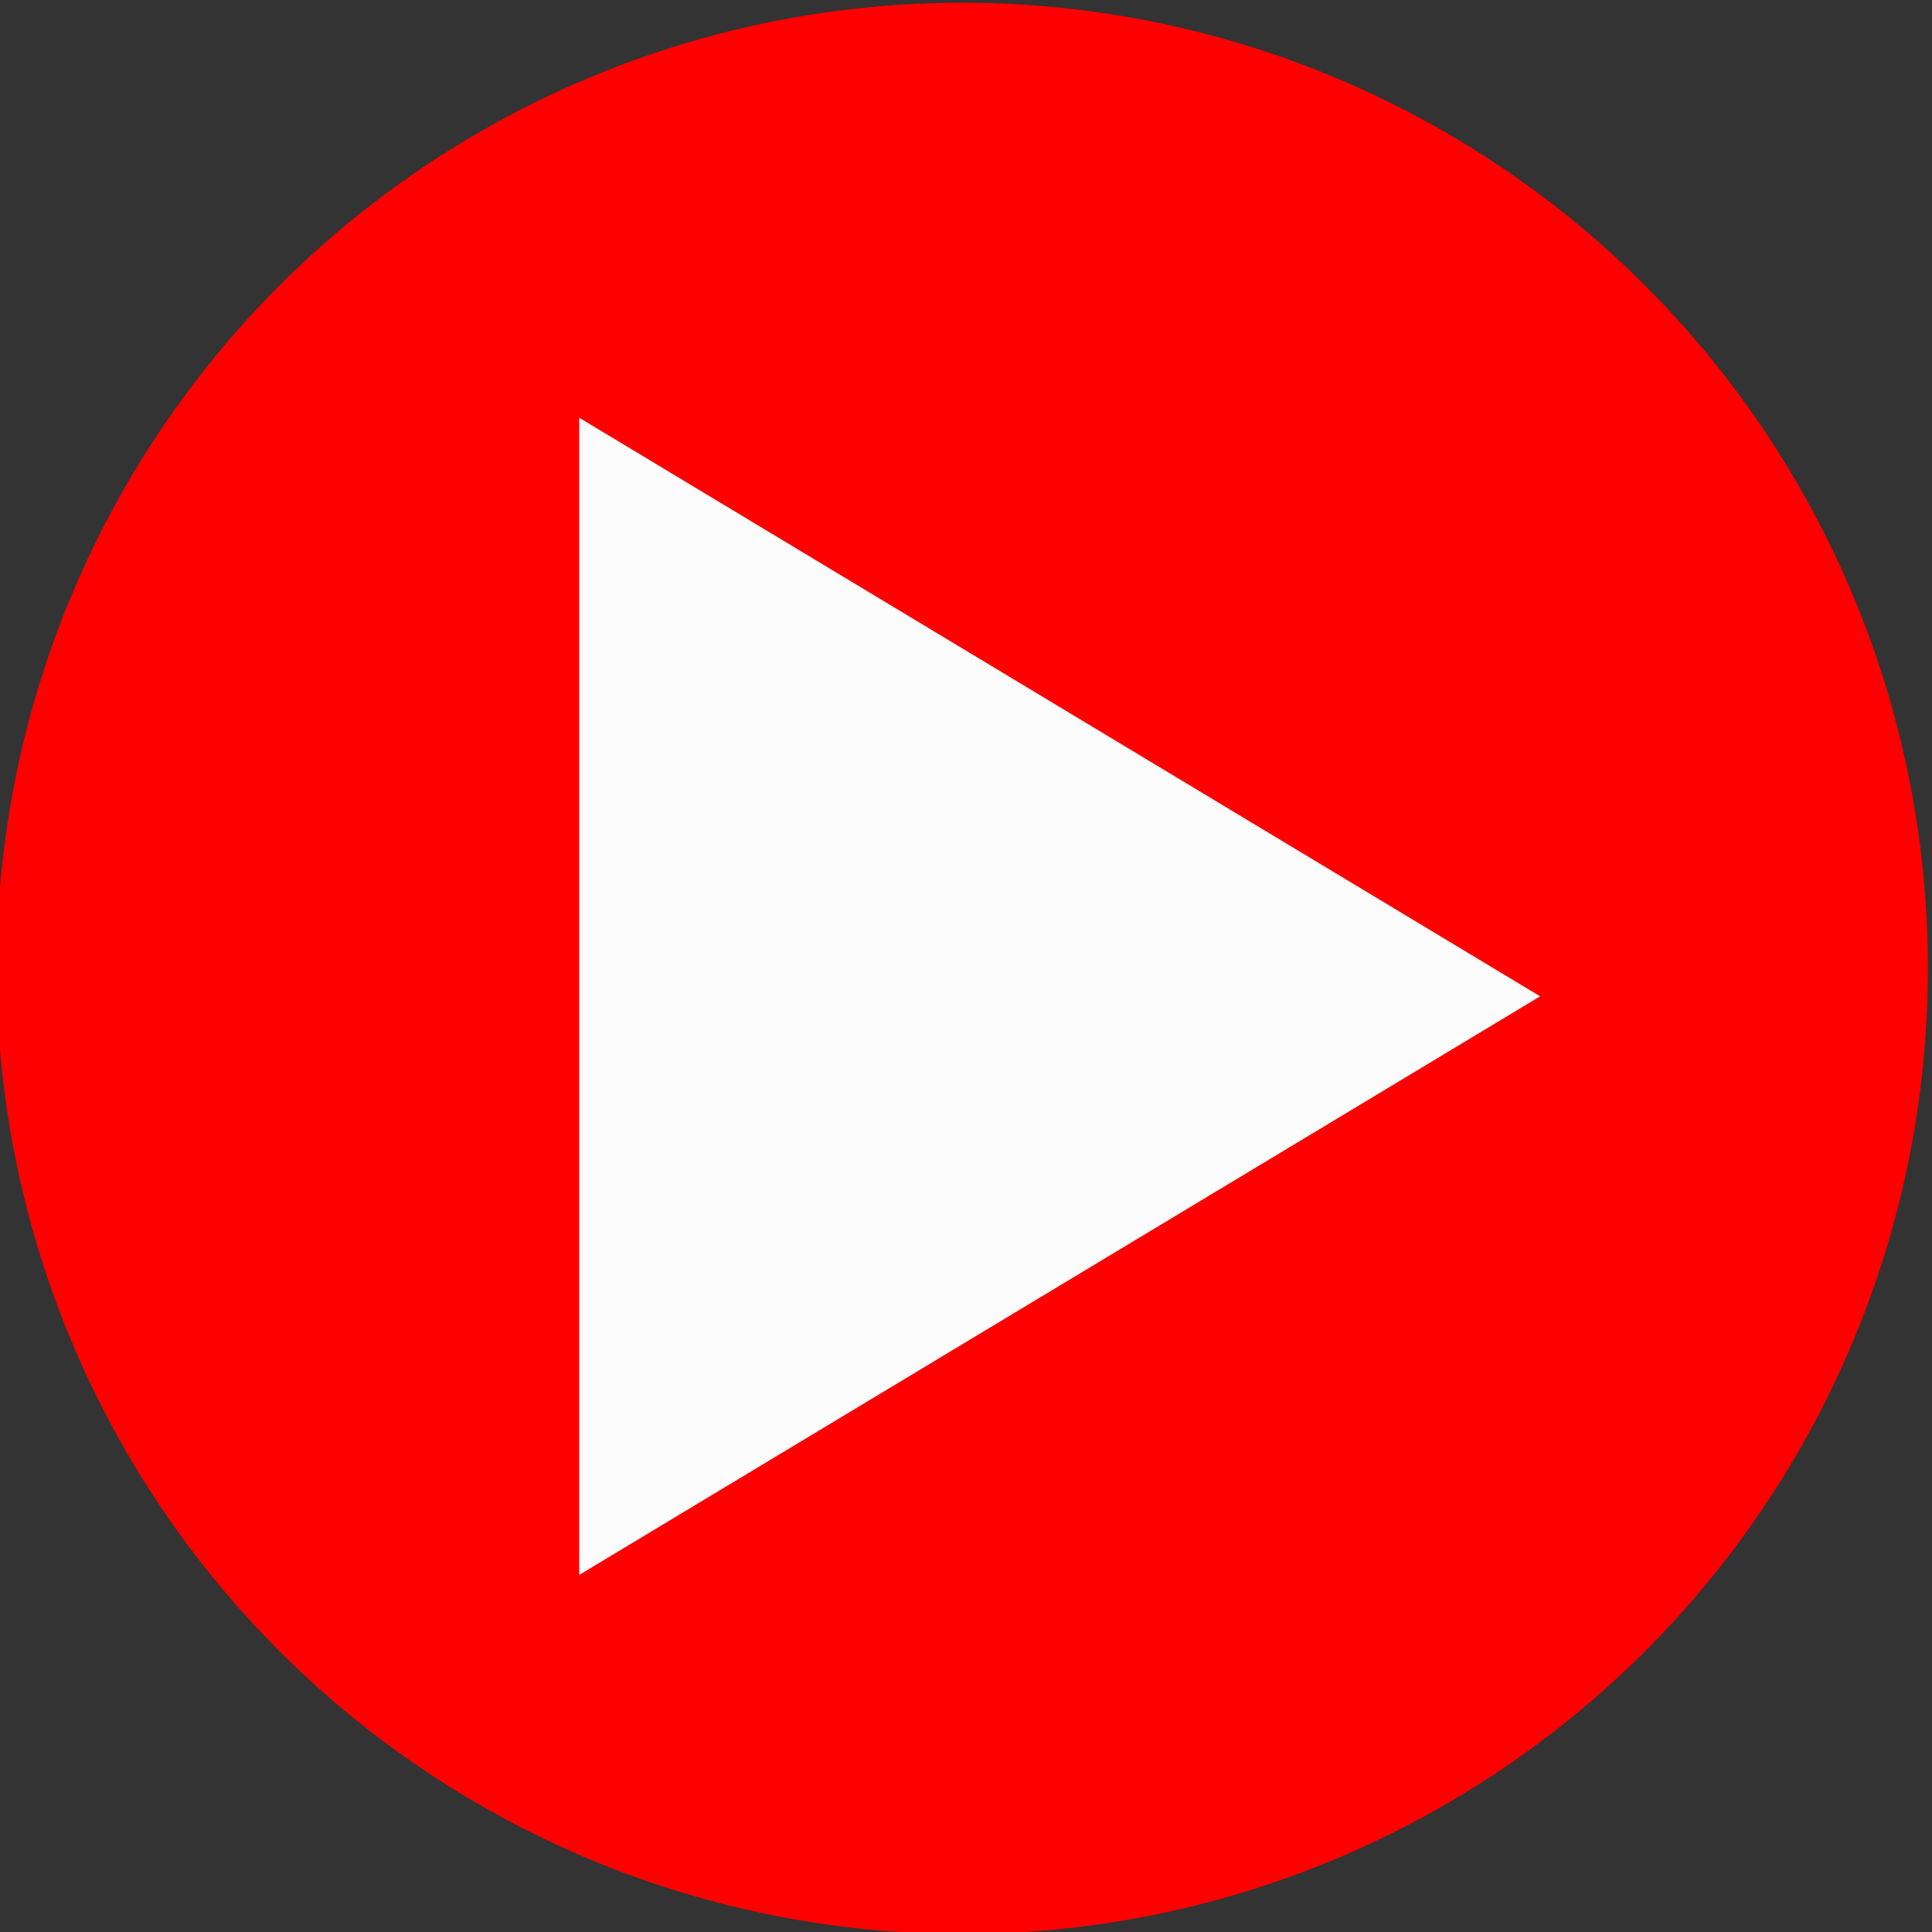
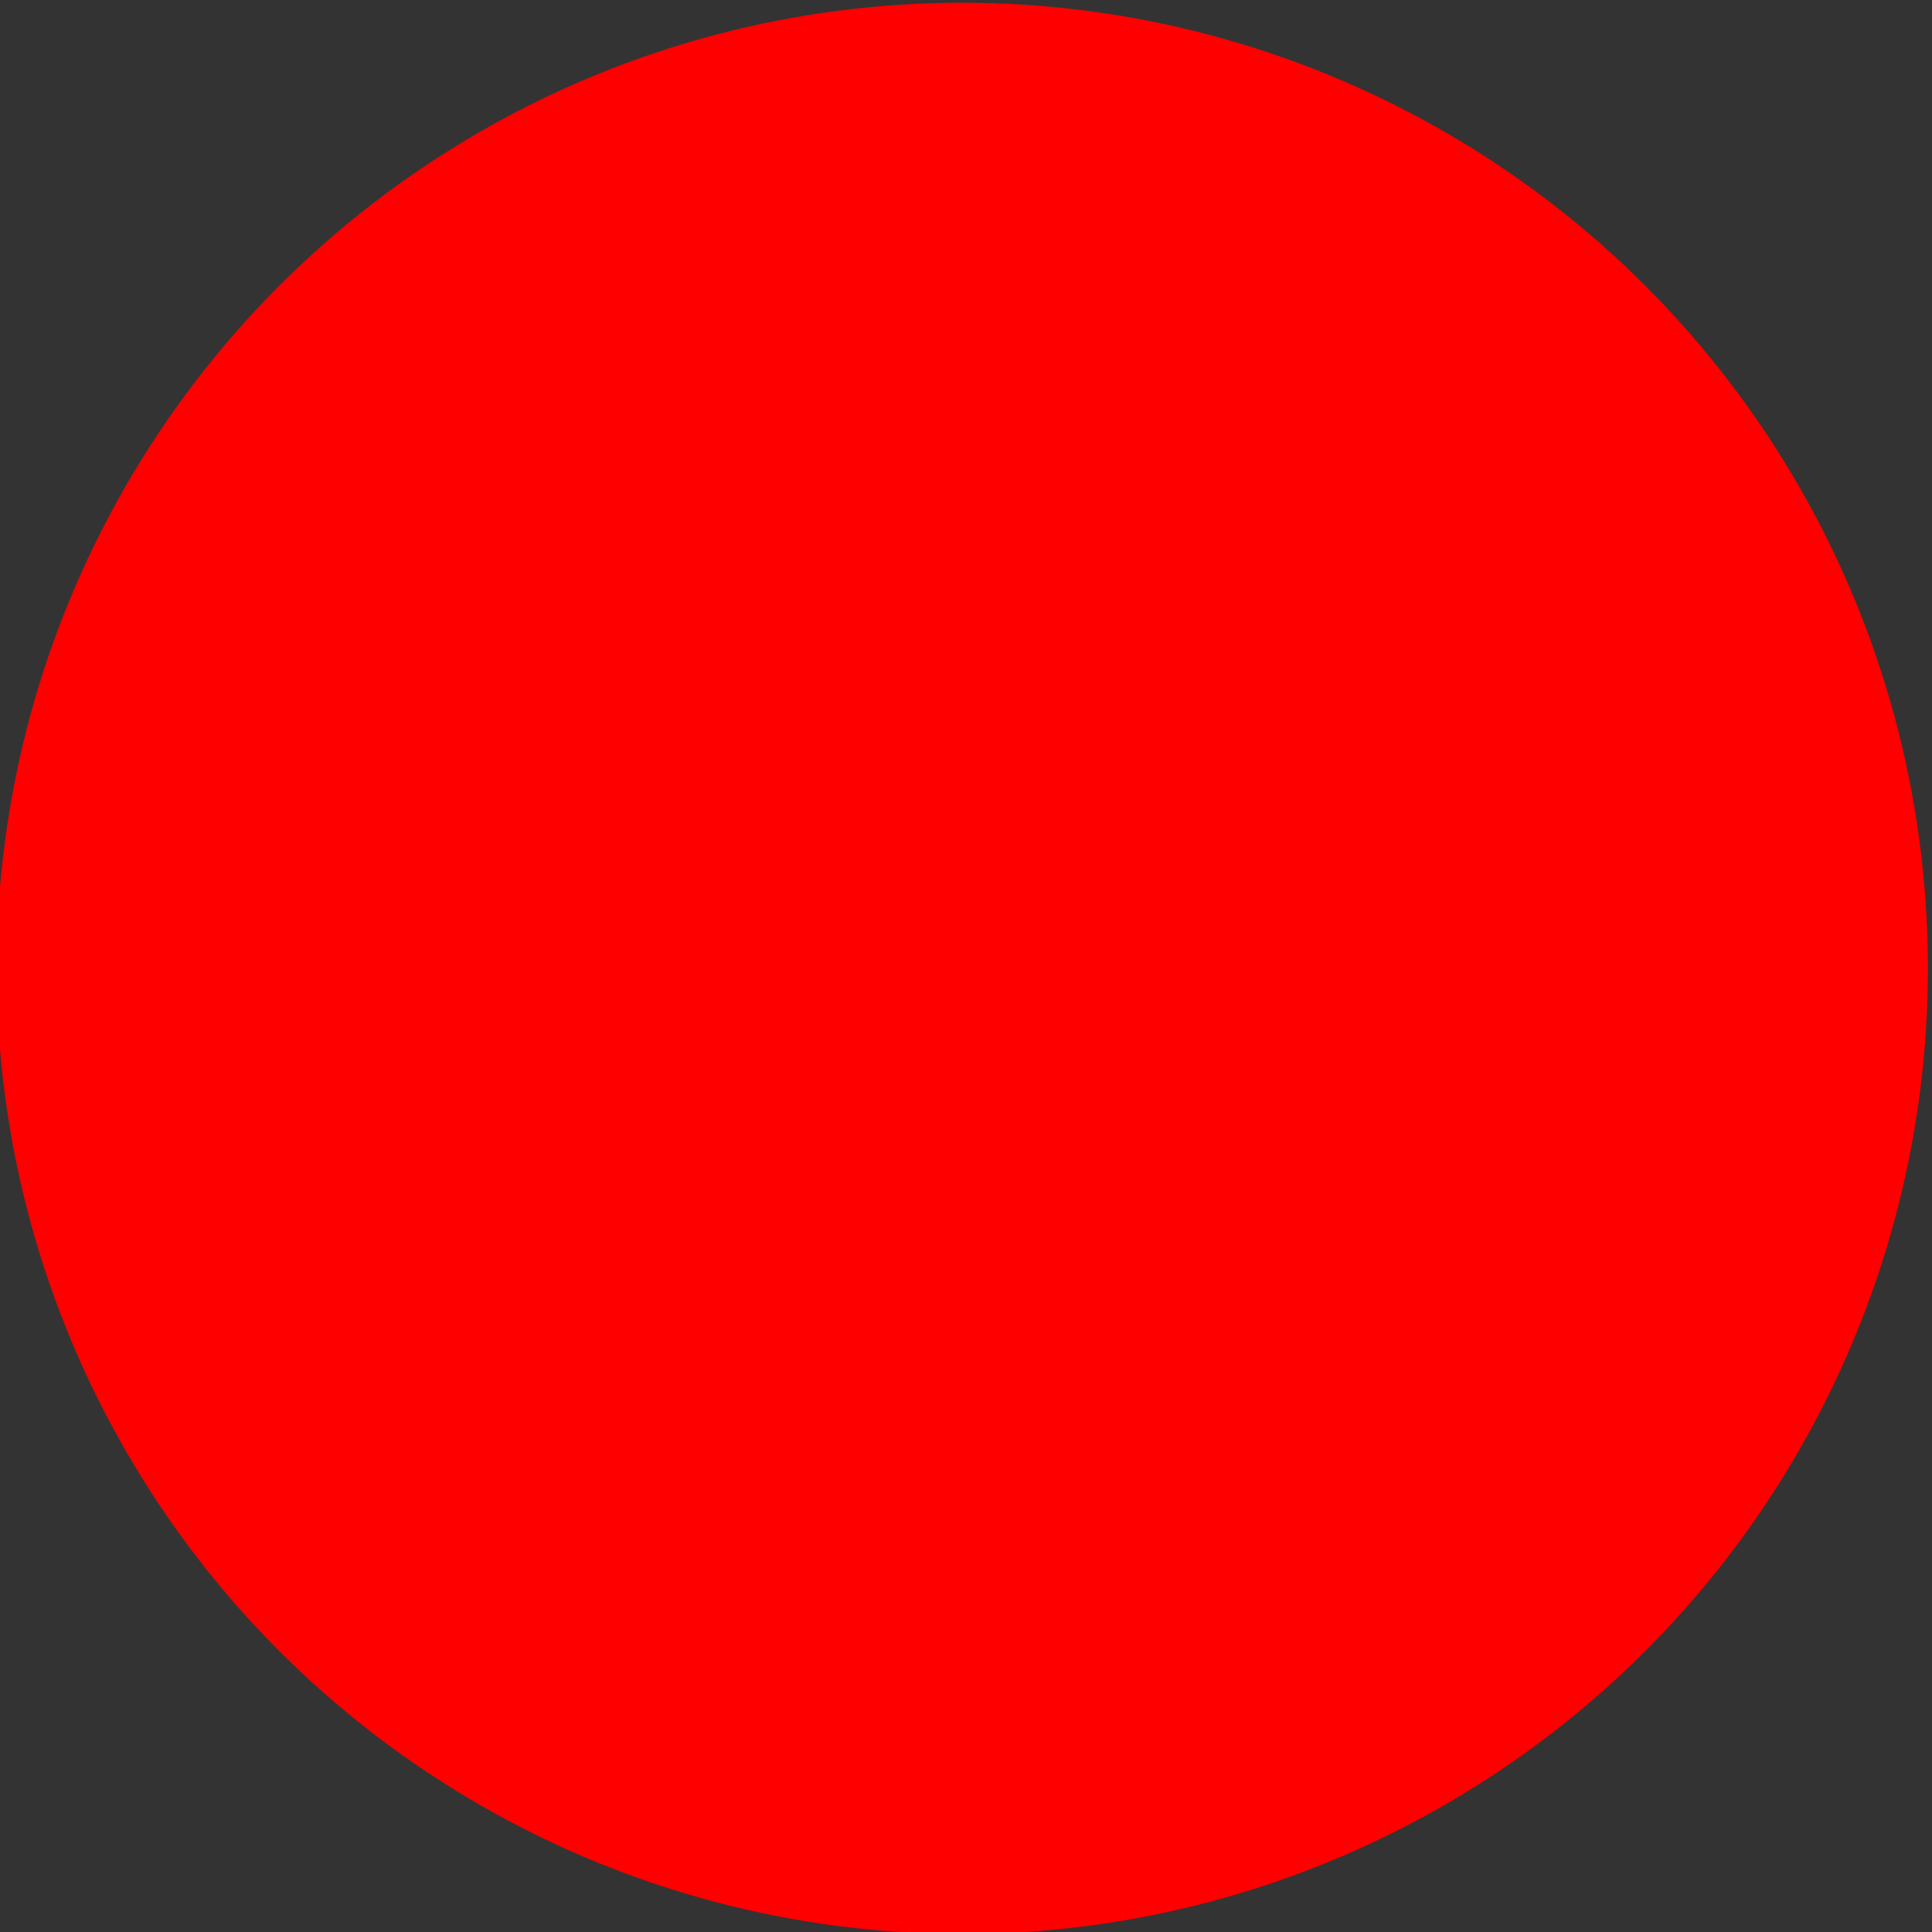
<svg xmlns="http://www.w3.org/2000/svg" id="Слой_1" x="0px" y="0px" viewBox="0 0 283.5 283.5" style="enable-background:new 0 0 283.5 283.5;" xml:space="preserve">
  <rect x="0" y="0" width="283.5" height="283.5" fill="#333333" stroke="none" />
  <style type="text/css"> .st0{fill:#FF0000;} .st1{fill:#FCFCFC;} </style>
  <g>
    <circle class="st0" cx="141.2" cy="142.1" r="141.7" />
-     <path class="st1" d="M85,231.1V61.3l141,84.9L85,231.1z" />
  </g>
</svg>